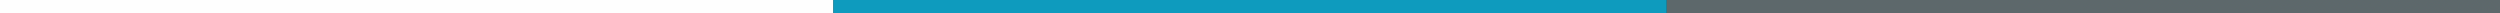
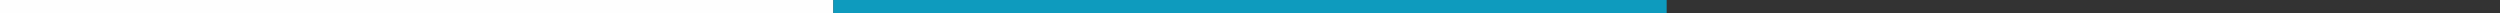
<svg xmlns="http://www.w3.org/2000/svg" xml:space="preserve" width="1920px" height="10px" version="1.1" style="shape-rendering:geometricPrecision; text-rendering:geometricPrecision; image-rendering:optimizeQuality; fill-rule:evenodd; clip-rule:evenodd" viewBox="0 0 1920 9.794" preserveAspectRatio="none">
  <rect x="0" y="0" width="1920" height="9.794" fill="#333333" stroke="none" />
  <defs>
    <style type="text/css">
   
    .fil0 {fill:#FEFEFE}
    .fil1 {fill:#5D686B}
    .fil2 {fill:#0E9BBE}
   
  </style>
  </defs>
  <g id="Ebene_x0020_1">
    <rect class="fil0" width="640" height="9.794" />
-     <rect class="fil1" x="1280" width="640" height="9.794" />
    <rect class="fil2" x="640" width="640" height="9.794" />
  </g>
</svg>